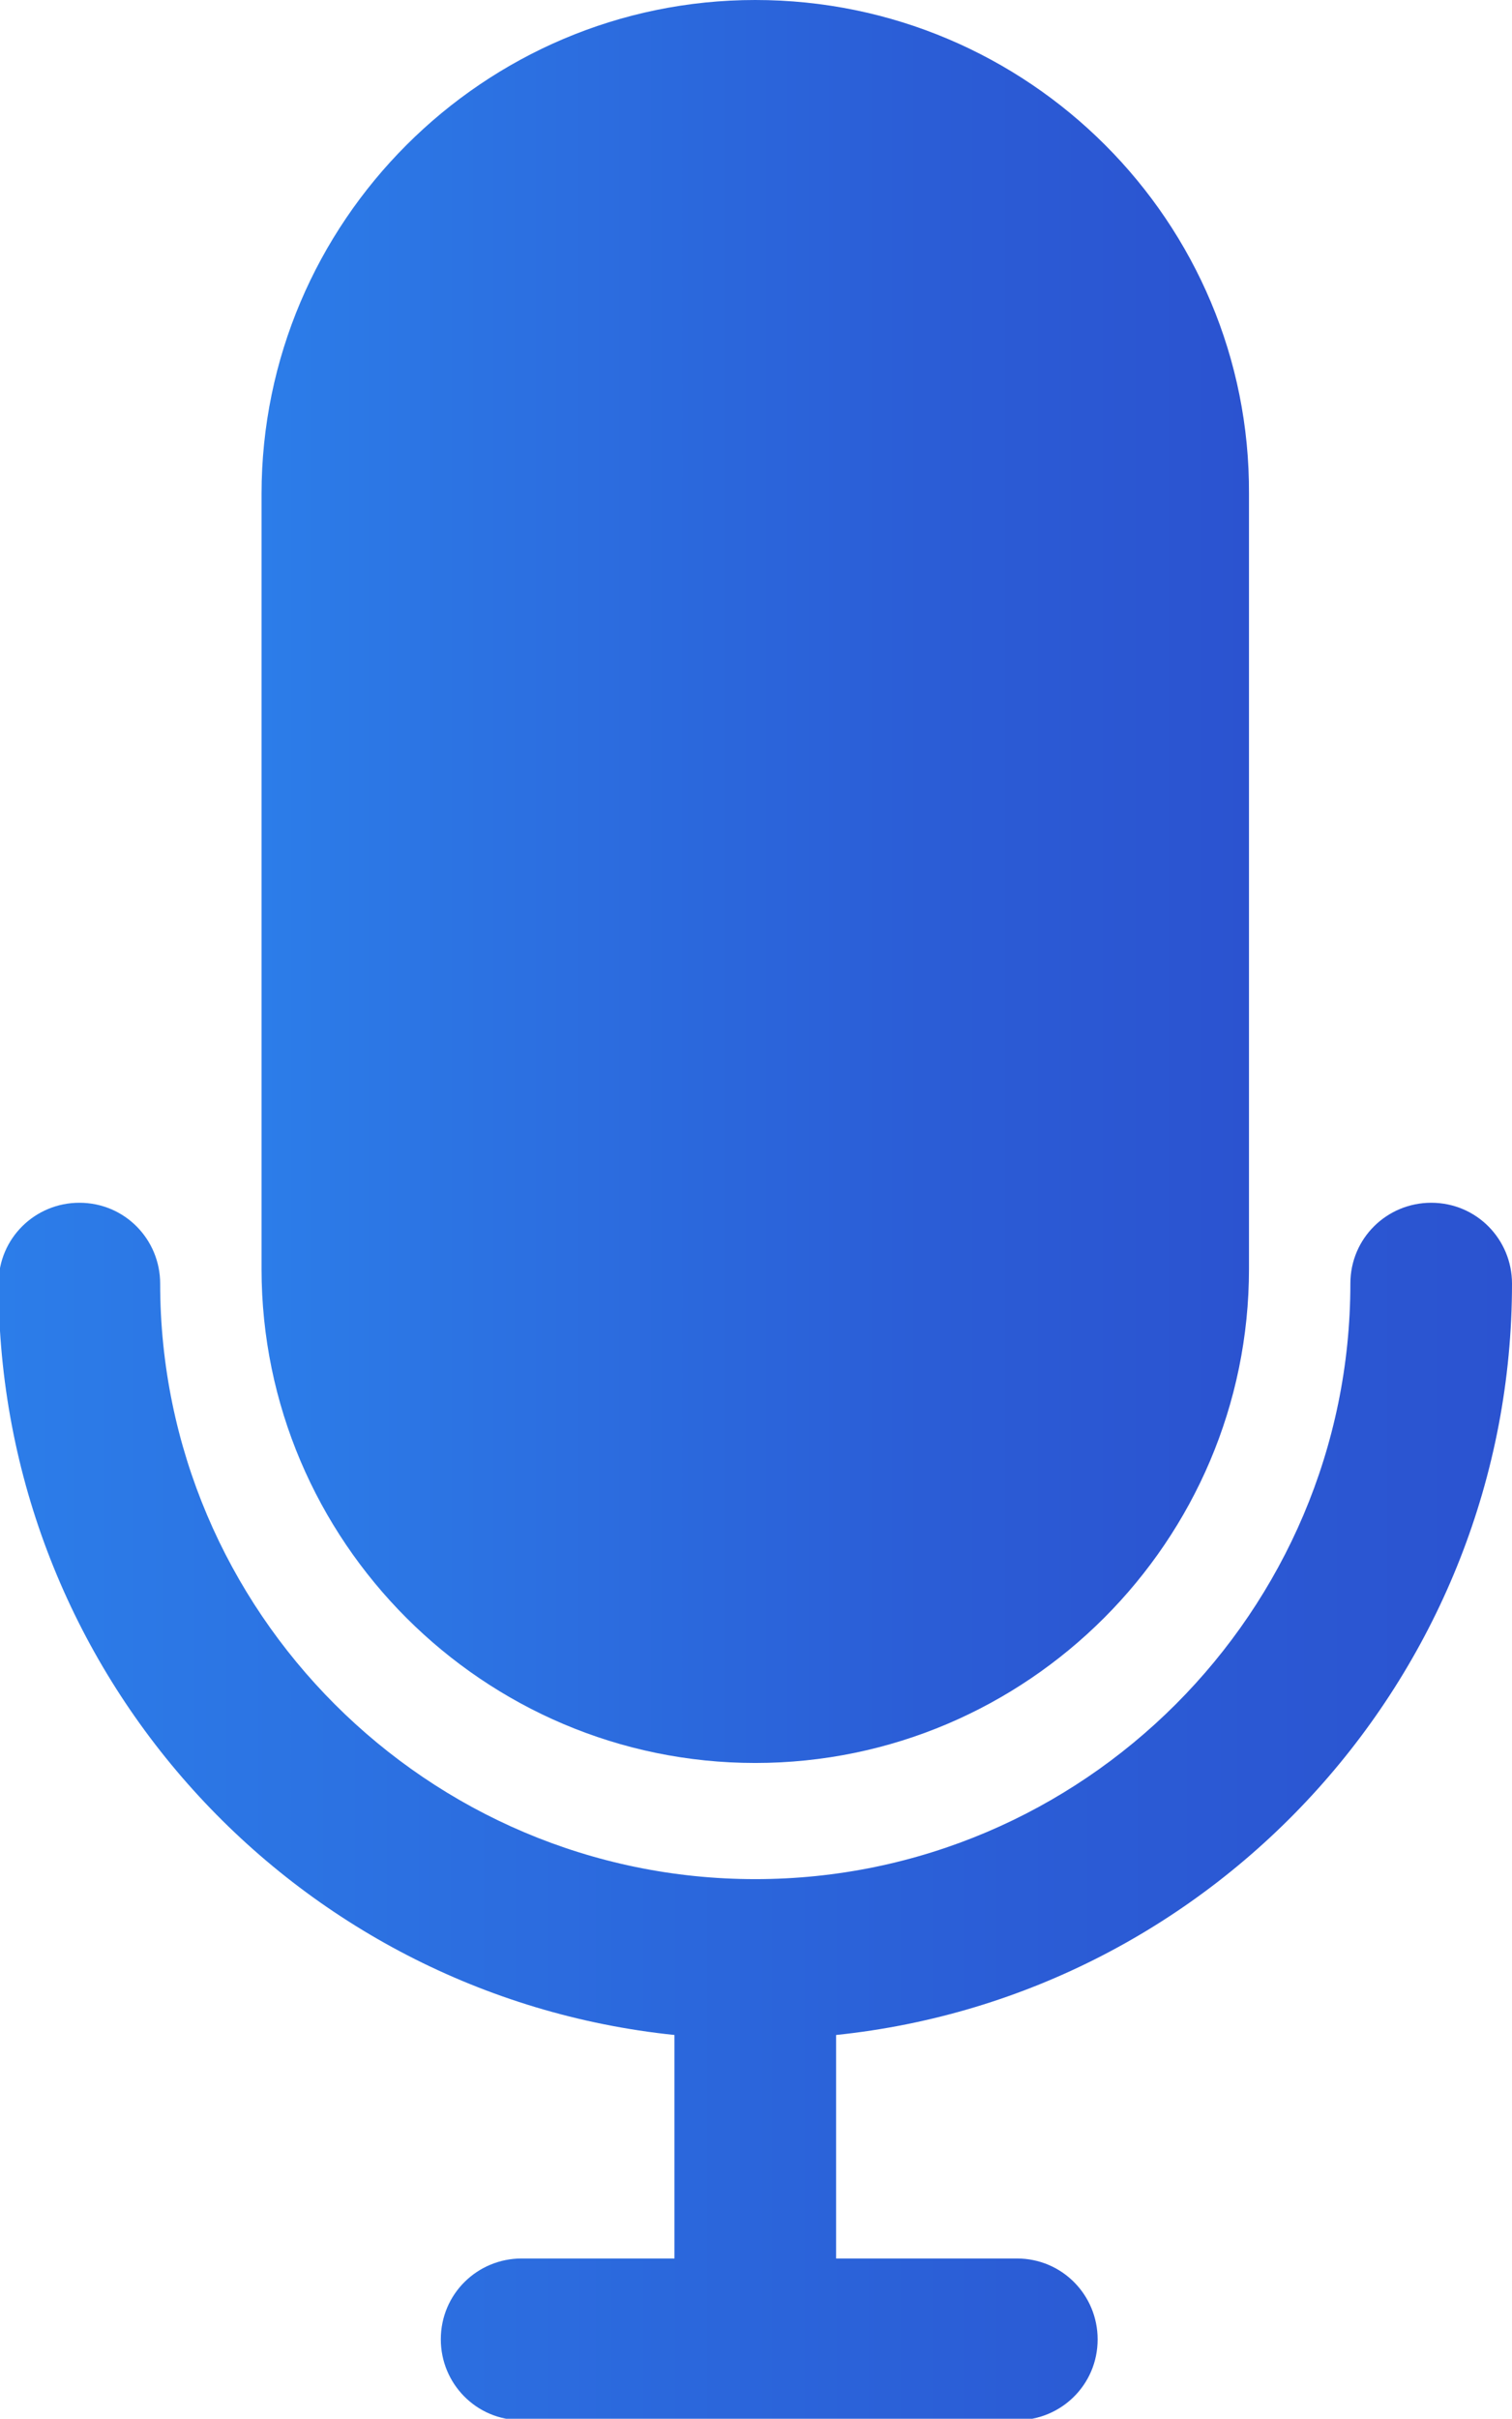
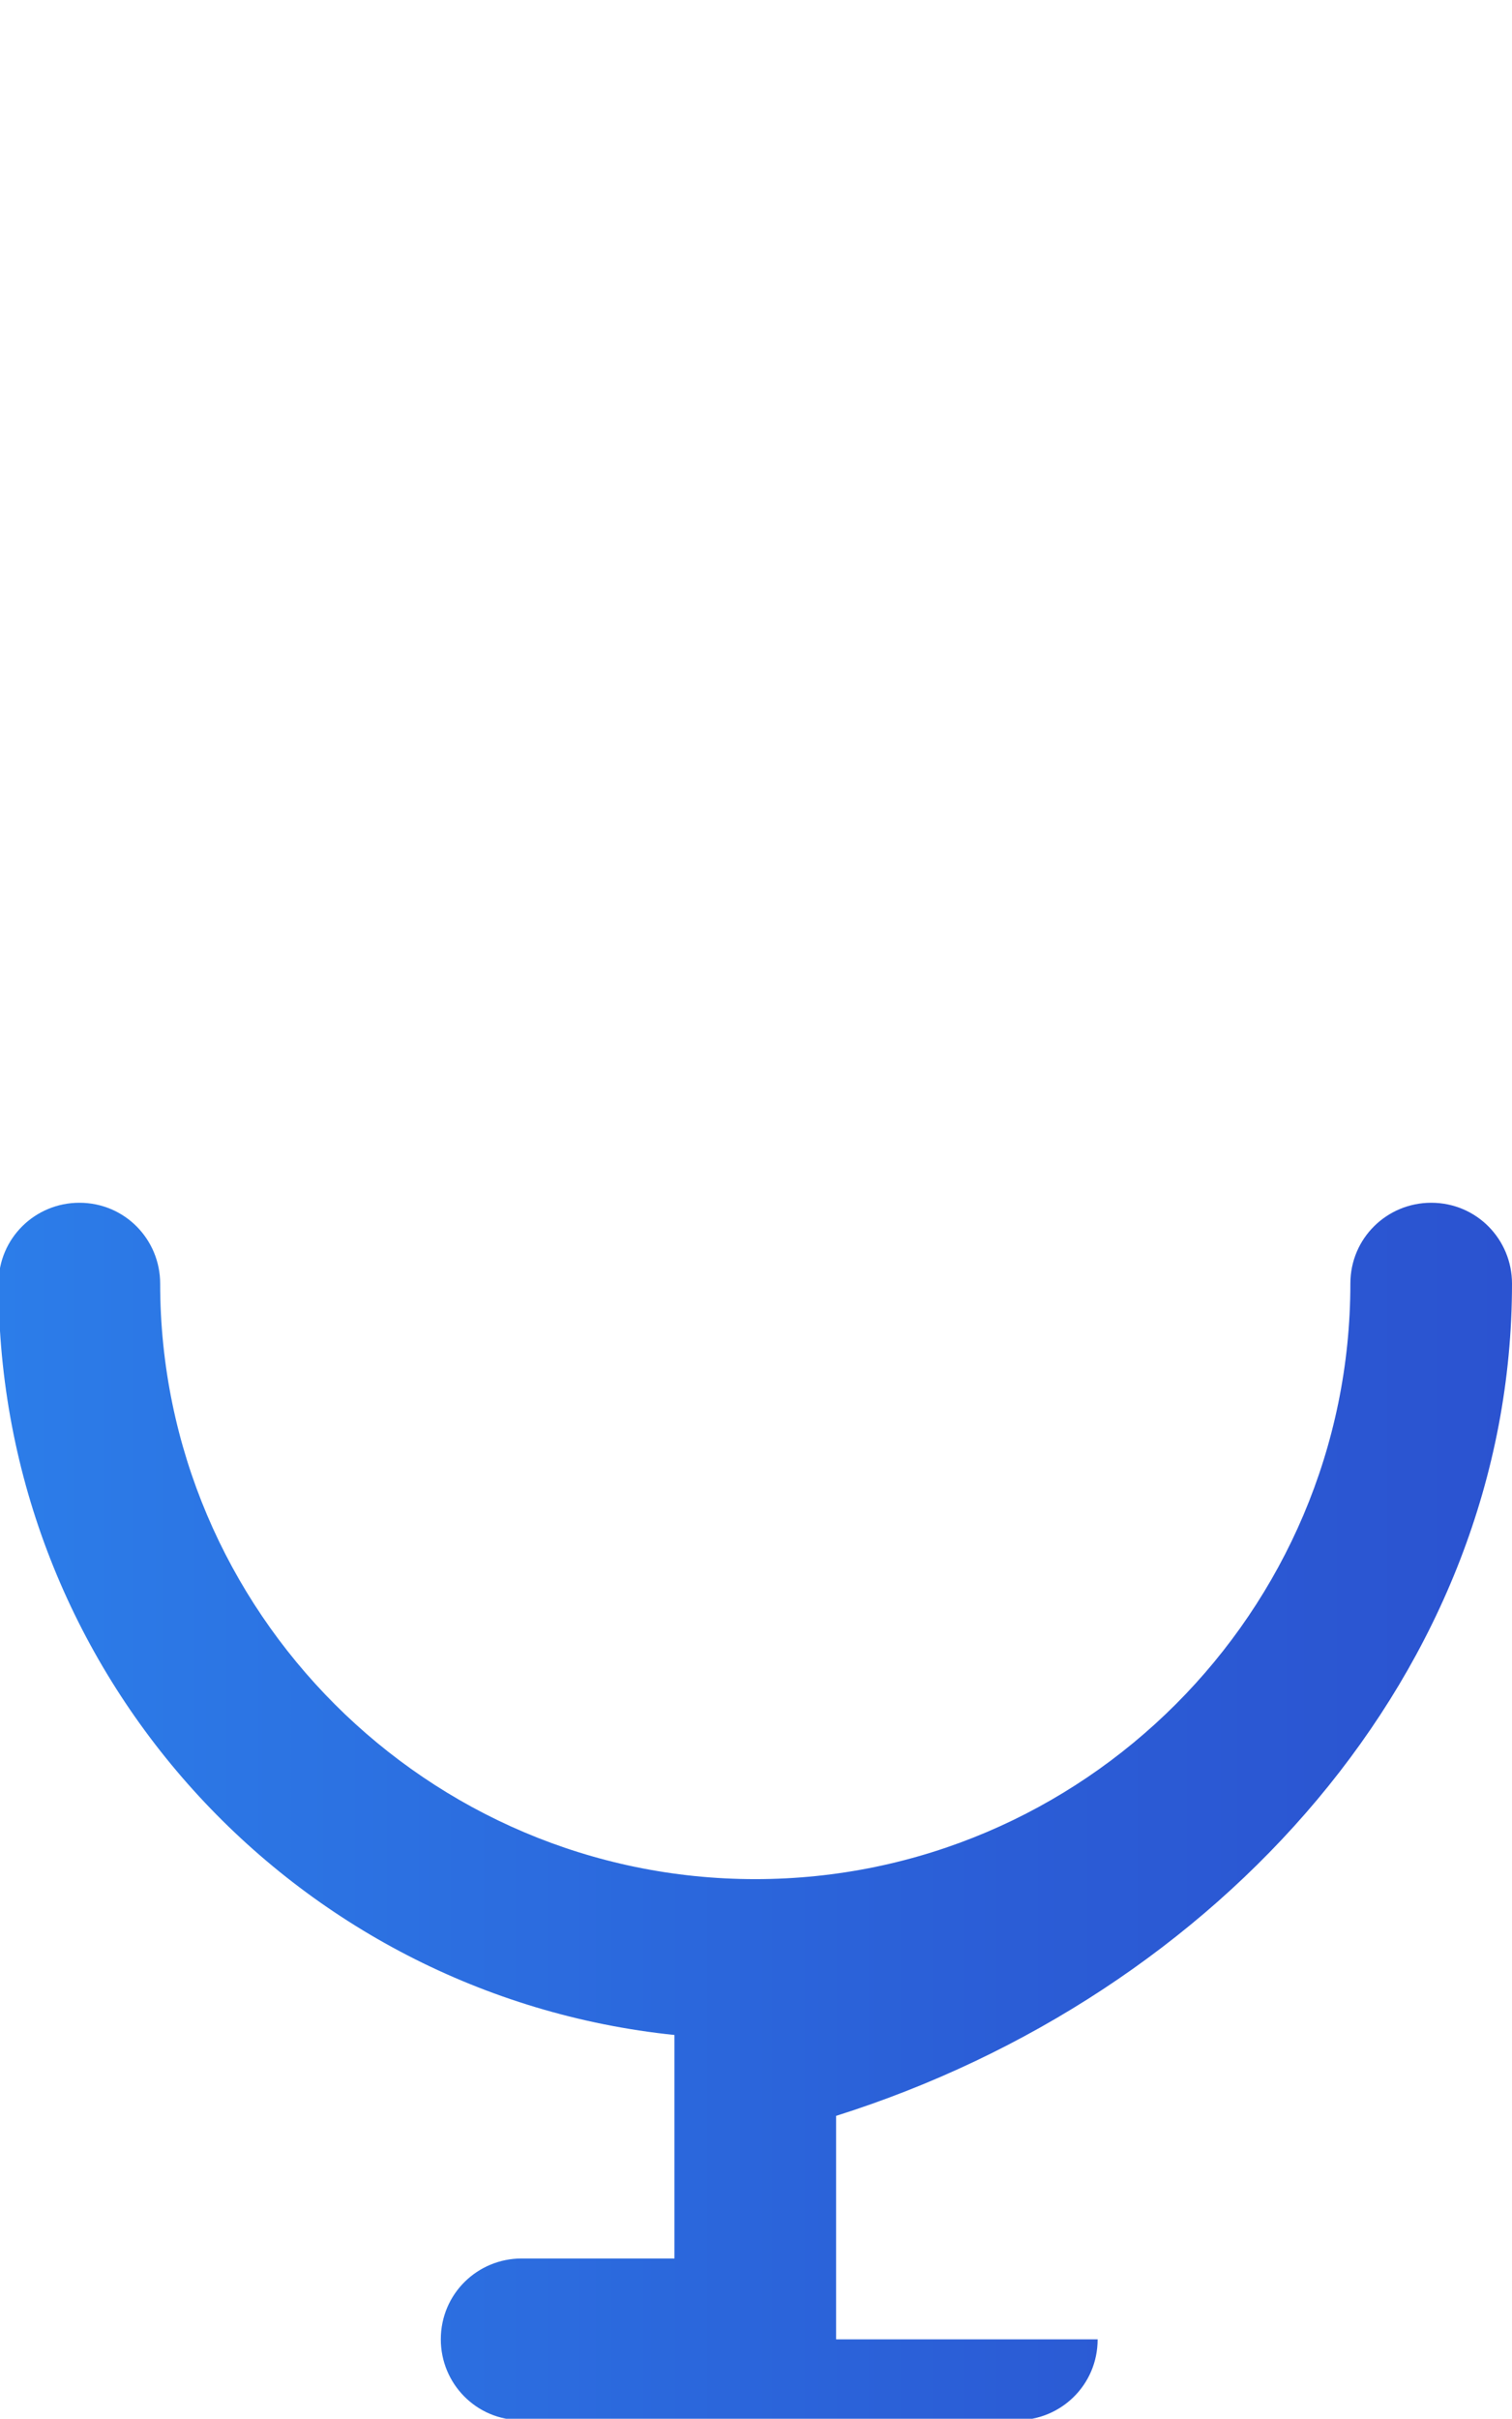
<svg xmlns="http://www.w3.org/2000/svg" version="1.1" id="Layer_1" x="0px" y="0px" viewBox="0 0 102.9 164.5" style="enable-background:new 0 0 102.9 164.5;" xml:space="preserve">
  <style type="text/css">
	.st0{fill:url(#SVGID_1_);}
	.st1{fill:url(#SVGID_2_);}
</style>
  <g>
    <linearGradient id="SVGID_1_" gradientUnits="userSpaceOnUse" x1="17.814" y1="59.965" x2="85.055" y2="59.965">
      <stop offset="0" style="stop-color:#2C7DE9" />
      <stop offset="0.118" style="stop-color:#2C77E5" />
      <stop offset="0.67" style="stop-color:#2B5DD6" />
      <stop offset="1" style="stop-color:#2B53D0" />
    </linearGradient>
-     <path class="st0" d="M51.4,119.9c18.5,0,33.6-15.1,33.6-33.6V33.6C85.1,15.1,70,0,51.4,0C32.9,0,17.8,15.1,17.8,33.6v52.7   C17.8,104.8,32.9,119.9,51.4,119.9z" />
    <linearGradient id="SVGID_2_" gradientUnits="userSpaceOnUse" x1="0" y1="123.172" x2="102.869" y2="123.172">
      <stop offset="0" style="stop-color:#2C7DE9" />
      <stop offset="0.118" style="stop-color:#2C77E5" />
      <stop offset="0.67" style="stop-color:#2B5DD6" />
      <stop offset="1" style="stop-color:#2B53D0" />
    </linearGradient>
-     <path class="st1" d="M102.9,87.3c0-3-2.4-5.5-5.5-5.5c-3,0-5.5,2.4-5.5,5.5c0,22.3-18.2,40.5-40.5,40.5s-40.5-18.2-40.5-40.5   c0-3-2.4-5.5-5.5-5.5c-3,0-5.5,2.4-5.5,5.5c0,26.4,20,48.4,46,51.1v15.2H35.5c-3,0-5.5,2.4-5.5,5.5c0,3,2.4,5.5,5.5,5.5h33.7   c3,0,5.5-2.4,5.5-5.5c0-3-2.4-5.5-5.5-5.5H56.9v-15.2C82.9,135.7,102.9,113.6,102.9,87.3z" />
+     <path class="st1" d="M102.9,87.3c0-3-2.4-5.5-5.5-5.5c-3,0-5.5,2.4-5.5,5.5c0,22.3-18.2,40.5-40.5,40.5s-40.5-18.2-40.5-40.5   c0-3-2.4-5.5-5.5-5.5c-3,0-5.5,2.4-5.5,5.5c0,26.4,20,48.4,46,51.1v15.2H35.5c-3,0-5.5,2.4-5.5,5.5c0,3,2.4,5.5,5.5,5.5h33.7   c3,0,5.5-2.4,5.5-5.5H56.9v-15.2C82.9,135.7,102.9,113.6,102.9,87.3z" />
  </g>
</svg>